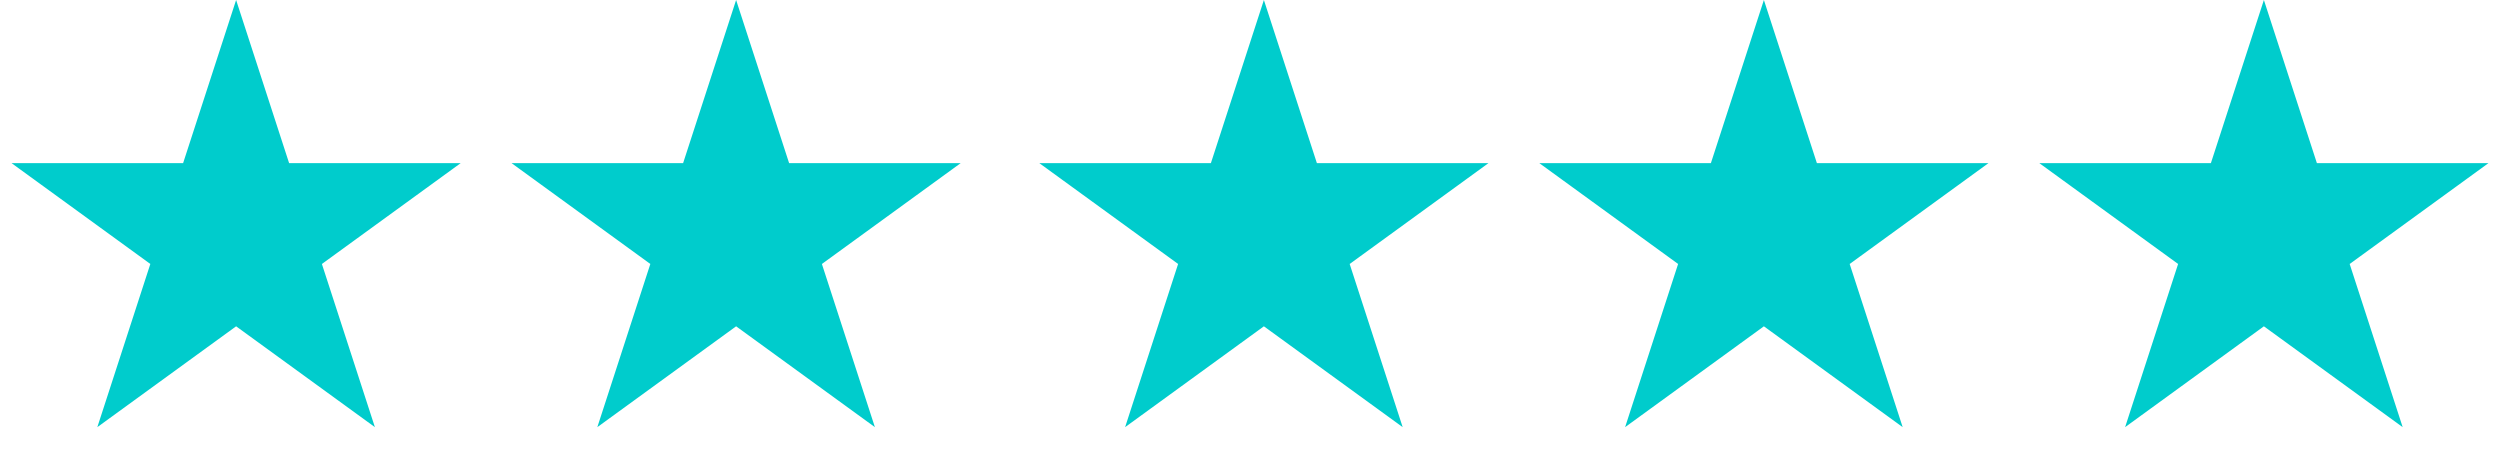
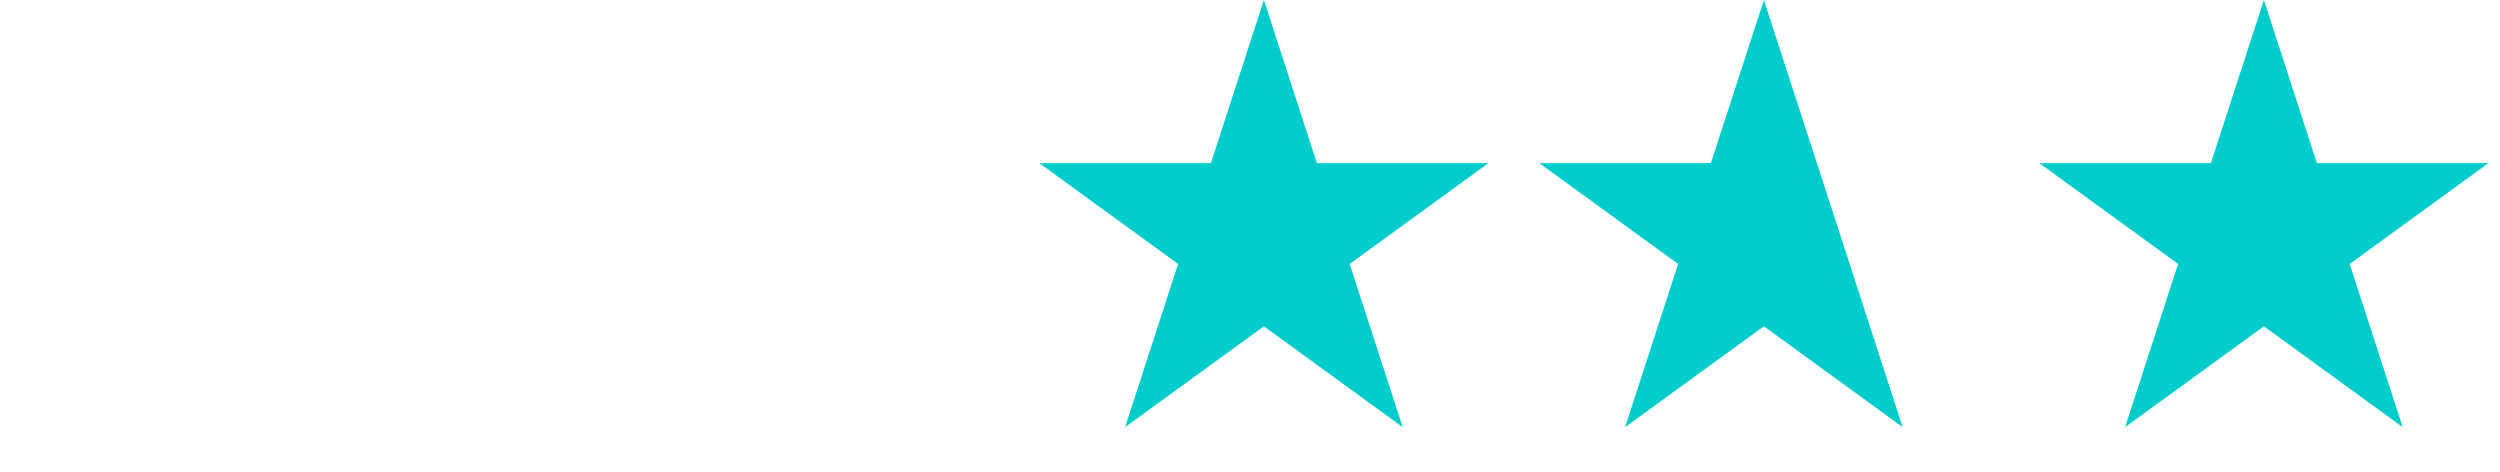
<svg xmlns="http://www.w3.org/2000/svg" width="90" height="17" viewBox="0 0 90 17" fill="none">
-   <path d="M8.5 0L10.408 5.873L16.584 5.873L11.588 9.503L13.496 15.377L8.5 11.747L3.504 15.377L5.412 9.503L0.416 5.873L6.592 5.873L8.5 0Z" fill="#00CCCC" />
-   <path d="M26.5 0L28.408 5.873L34.584 5.873L29.588 9.503L31.496 15.377L26.5 11.747L21.504 15.377L23.412 9.503L18.416 5.873L24.592 5.873L26.5 0Z" fill="#00CCCC" />
  <path d="M45.5 0L47.408 5.873L53.584 5.873L48.588 9.503L50.496 15.377L45.5 11.747L40.504 15.377L42.412 9.503L37.416 5.873L43.592 5.873L45.5 0Z" fill="#00CCCC" />
-   <path d="M63.5 0L65.408 5.873L71.584 5.873L66.588 9.503L68.496 15.377L63.5 11.747L58.504 15.377L60.412 9.503L55.416 5.873L61.592 5.873L63.5 0Z" fill="#00CCCC" />
+   <path d="M63.5 0L65.408 5.873L66.588 9.503L68.496 15.377L63.5 11.747L58.504 15.377L60.412 9.503L55.416 5.873L61.592 5.873L63.5 0Z" fill="#00CCCC" />
  <path d="M81.5 0L83.408 5.873L89.584 5.873L84.588 9.503L86.496 15.377L81.5 11.747L76.504 15.377L78.412 9.503L73.416 5.873L79.592 5.873L81.5 0Z" fill="#00CCCC" />
</svg>